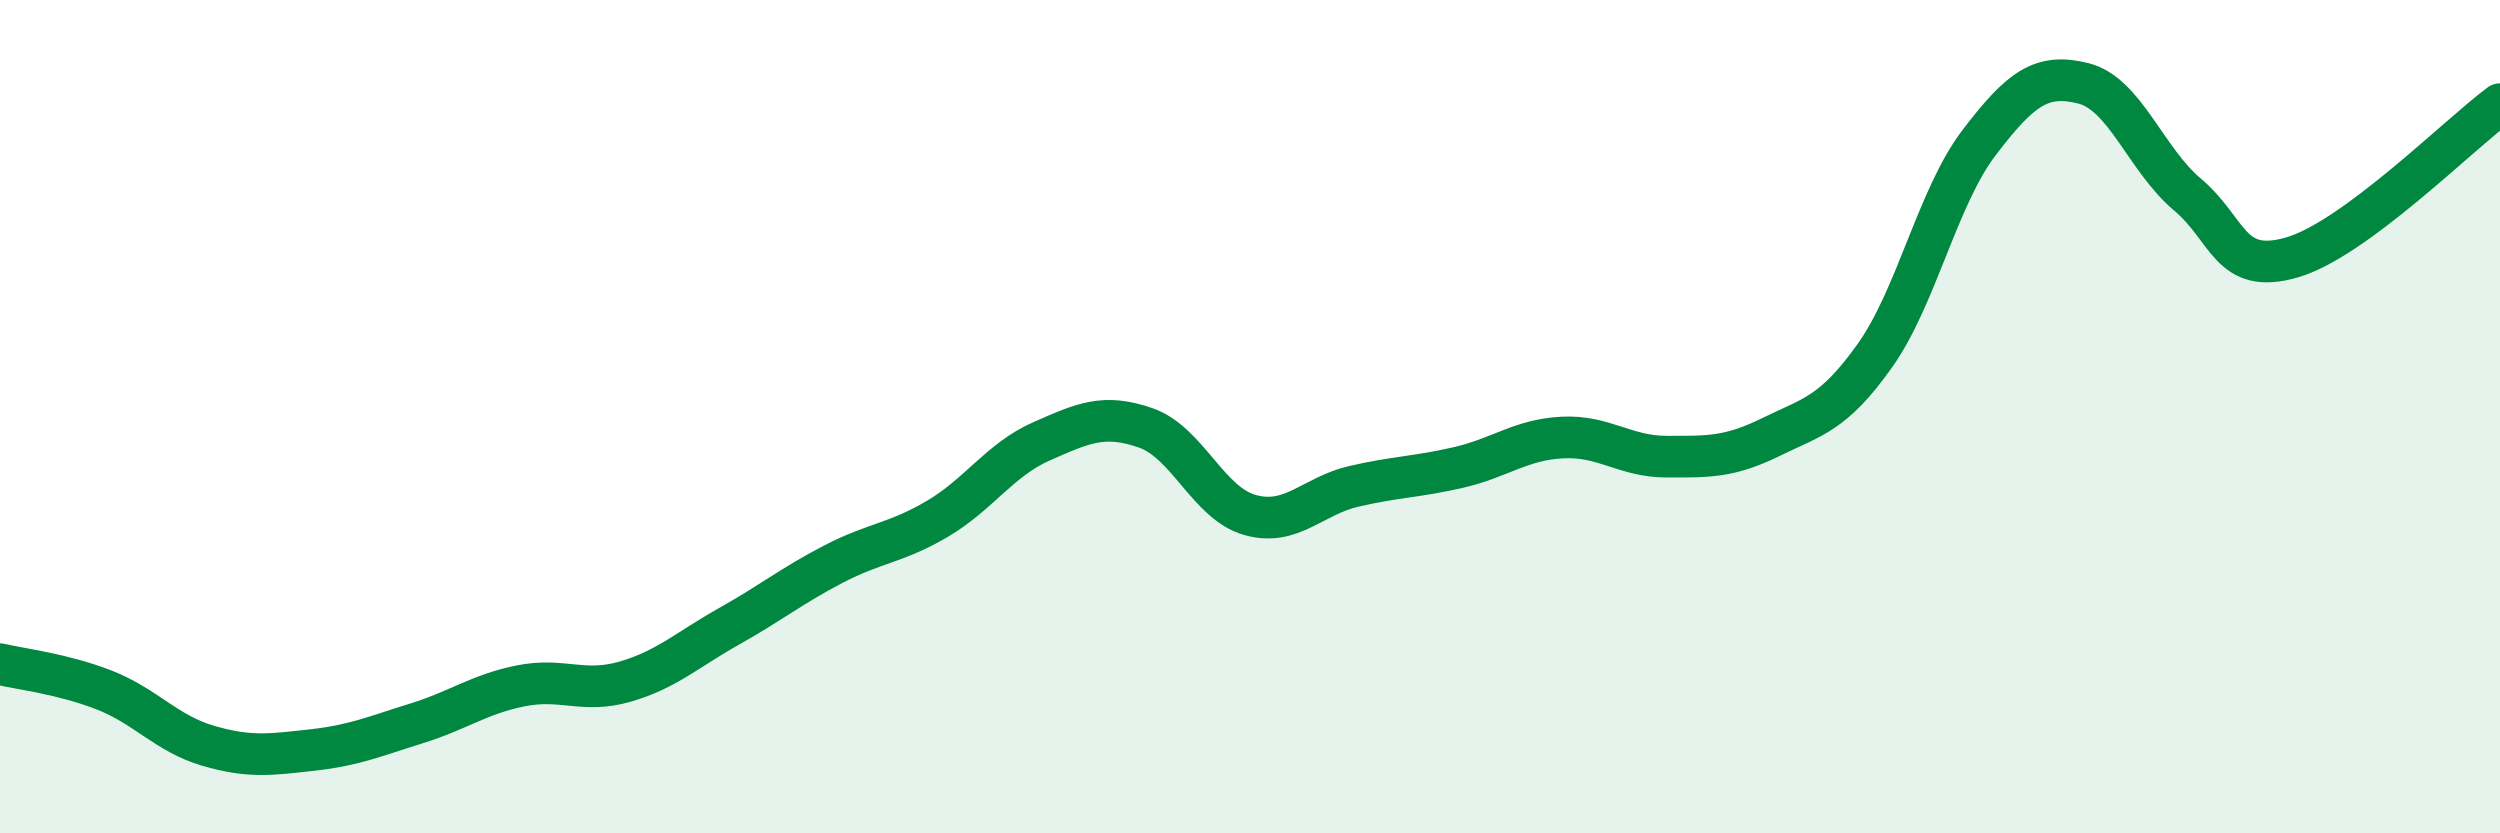
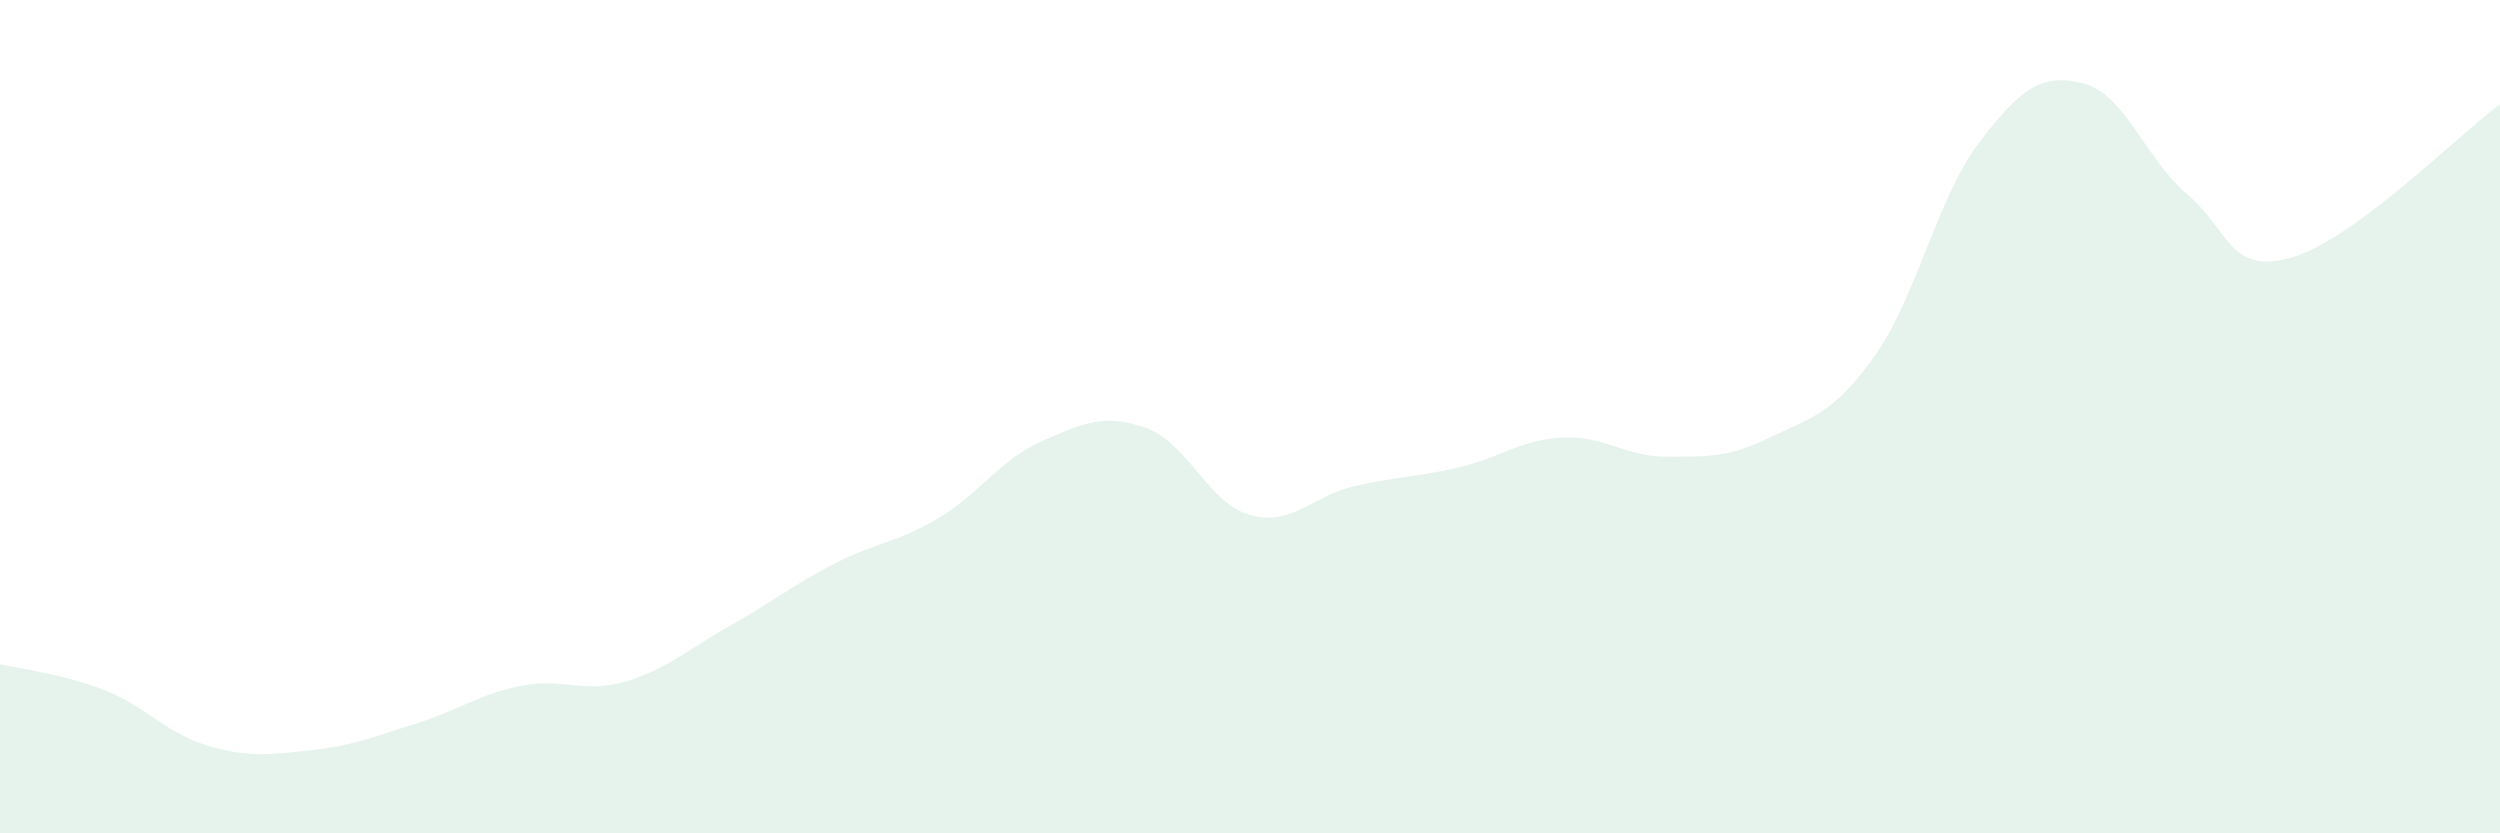
<svg xmlns="http://www.w3.org/2000/svg" width="60" height="20" viewBox="0 0 60 20">
  <path d="M 0,15.94 C 0.5,16.06 1.5,16.17 2.5,16.56 C 3.5,16.95 4,17.61 5,17.9 C 6,18.19 6.5,18.11 7.5,18 C 8.5,17.89 9,17.67 10,17.36 C 11,17.05 11.5,16.66 12.5,16.46 C 13.5,16.26 14,16.65 15,16.36 C 16,16.07 16.5,15.59 17.5,15.03 C 18.5,14.47 19,14.06 20,13.54 C 21,13.02 21.5,13.04 22.5,12.45 C 23.5,11.86 24,11.03 25,10.59 C 26,10.15 26.5,9.92 27.5,10.27 C 28.5,10.62 29,12.08 30,12.36 C 31,12.64 31.5,11.9 32.5,11.67 C 33.5,11.44 34,11.45 35,11.22 C 36,10.99 36.5,10.55 37.5,10.5 C 38.5,10.45 39,10.96 40,10.96 C 41,10.96 41.5,10.98 42.5,10.49 C 43.5,10 44,9.94 45,8.53 C 46,7.12 46.5,4.73 47.5,3.42 C 48.5,2.11 49,1.75 50,2 C 51,2.25 51.5,3.83 52.5,4.67 C 53.5,5.51 53.5,6.61 55,6.18 C 56.5,5.75 59,3.24 60,2.5L60 20L0 20Z" fill="#008740" opacity="0.1" stroke-linecap="round" stroke-linejoin="round" />
-   <path d="M 0,15.94 C 0.5,16.06 1.5,16.17 2.5,16.56 C 3.5,16.95 4,17.61 5,17.9 C 6,18.19 6.5,18.11 7.5,18 C 8.5,17.89 9,17.67 10,17.36 C 11,17.05 11.5,16.66 12.5,16.46 C 13.5,16.26 14,16.65 15,16.36 C 16,16.07 16.5,15.59 17.5,15.03 C 18.5,14.47 19,14.06 20,13.54 C 21,13.02 21.5,13.04 22.5,12.45 C 23.5,11.86 24,11.03 25,10.59 C 26,10.15 26.5,9.92 27.5,10.27 C 28.5,10.62 29,12.08 30,12.36 C 31,12.64 31.5,11.9 32.5,11.67 C 33.5,11.44 34,11.45 35,11.22 C 36,10.99 36.5,10.55 37.5,10.5 C 38.5,10.45 39,10.96 40,10.96 C 41,10.96 41.5,10.98 42.5,10.49 C 43.5,10 44,9.94 45,8.53 C 46,7.12 46.5,4.73 47.5,3.42 C 48.5,2.11 49,1.75 50,2 C 51,2.25 51.5,3.83 52.5,4.67 C 53.5,5.51 53.5,6.61 55,6.18 C 56.5,5.75 59,3.24 60,2.5" stroke="#008740" stroke-width="1" fill="none" stroke-linecap="round" stroke-linejoin="round" />
</svg>